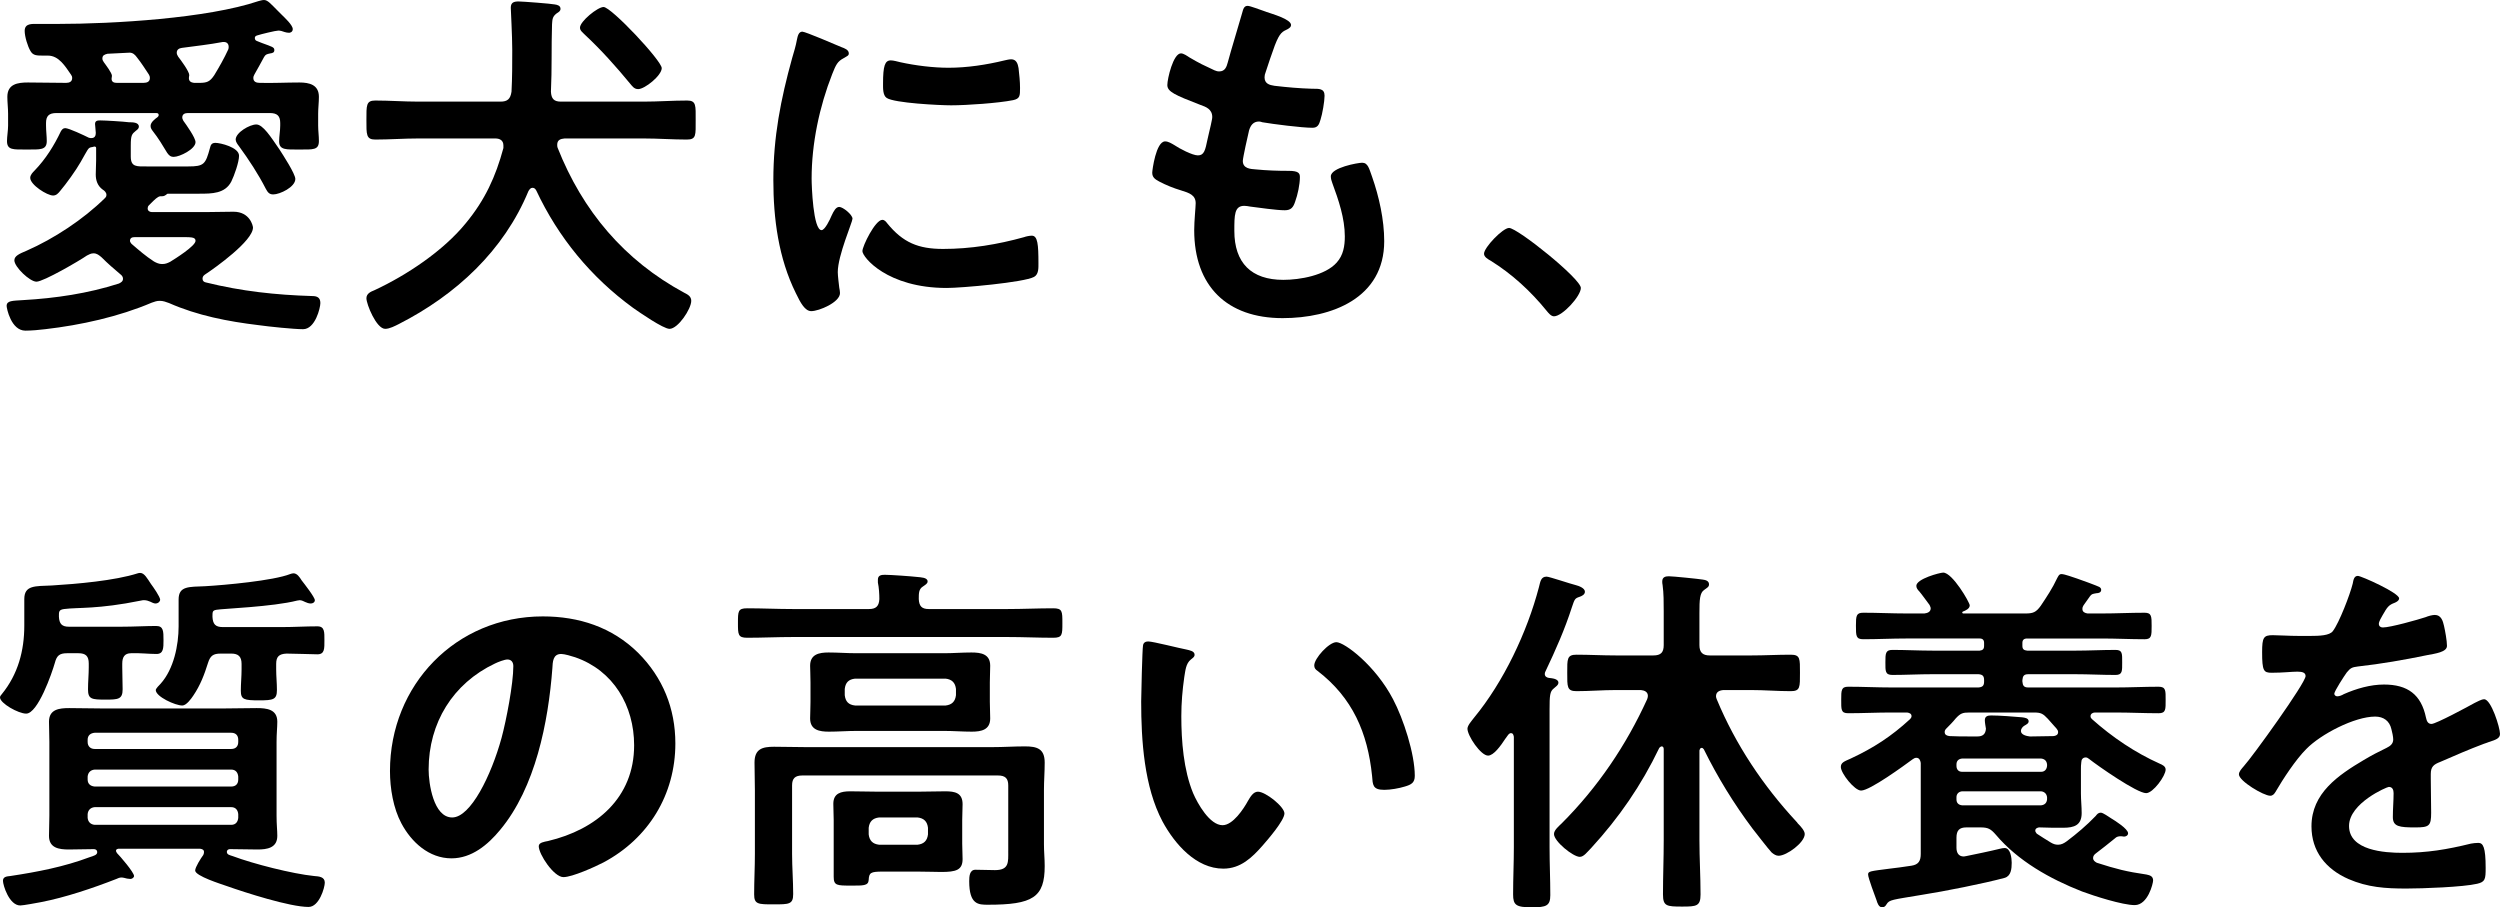
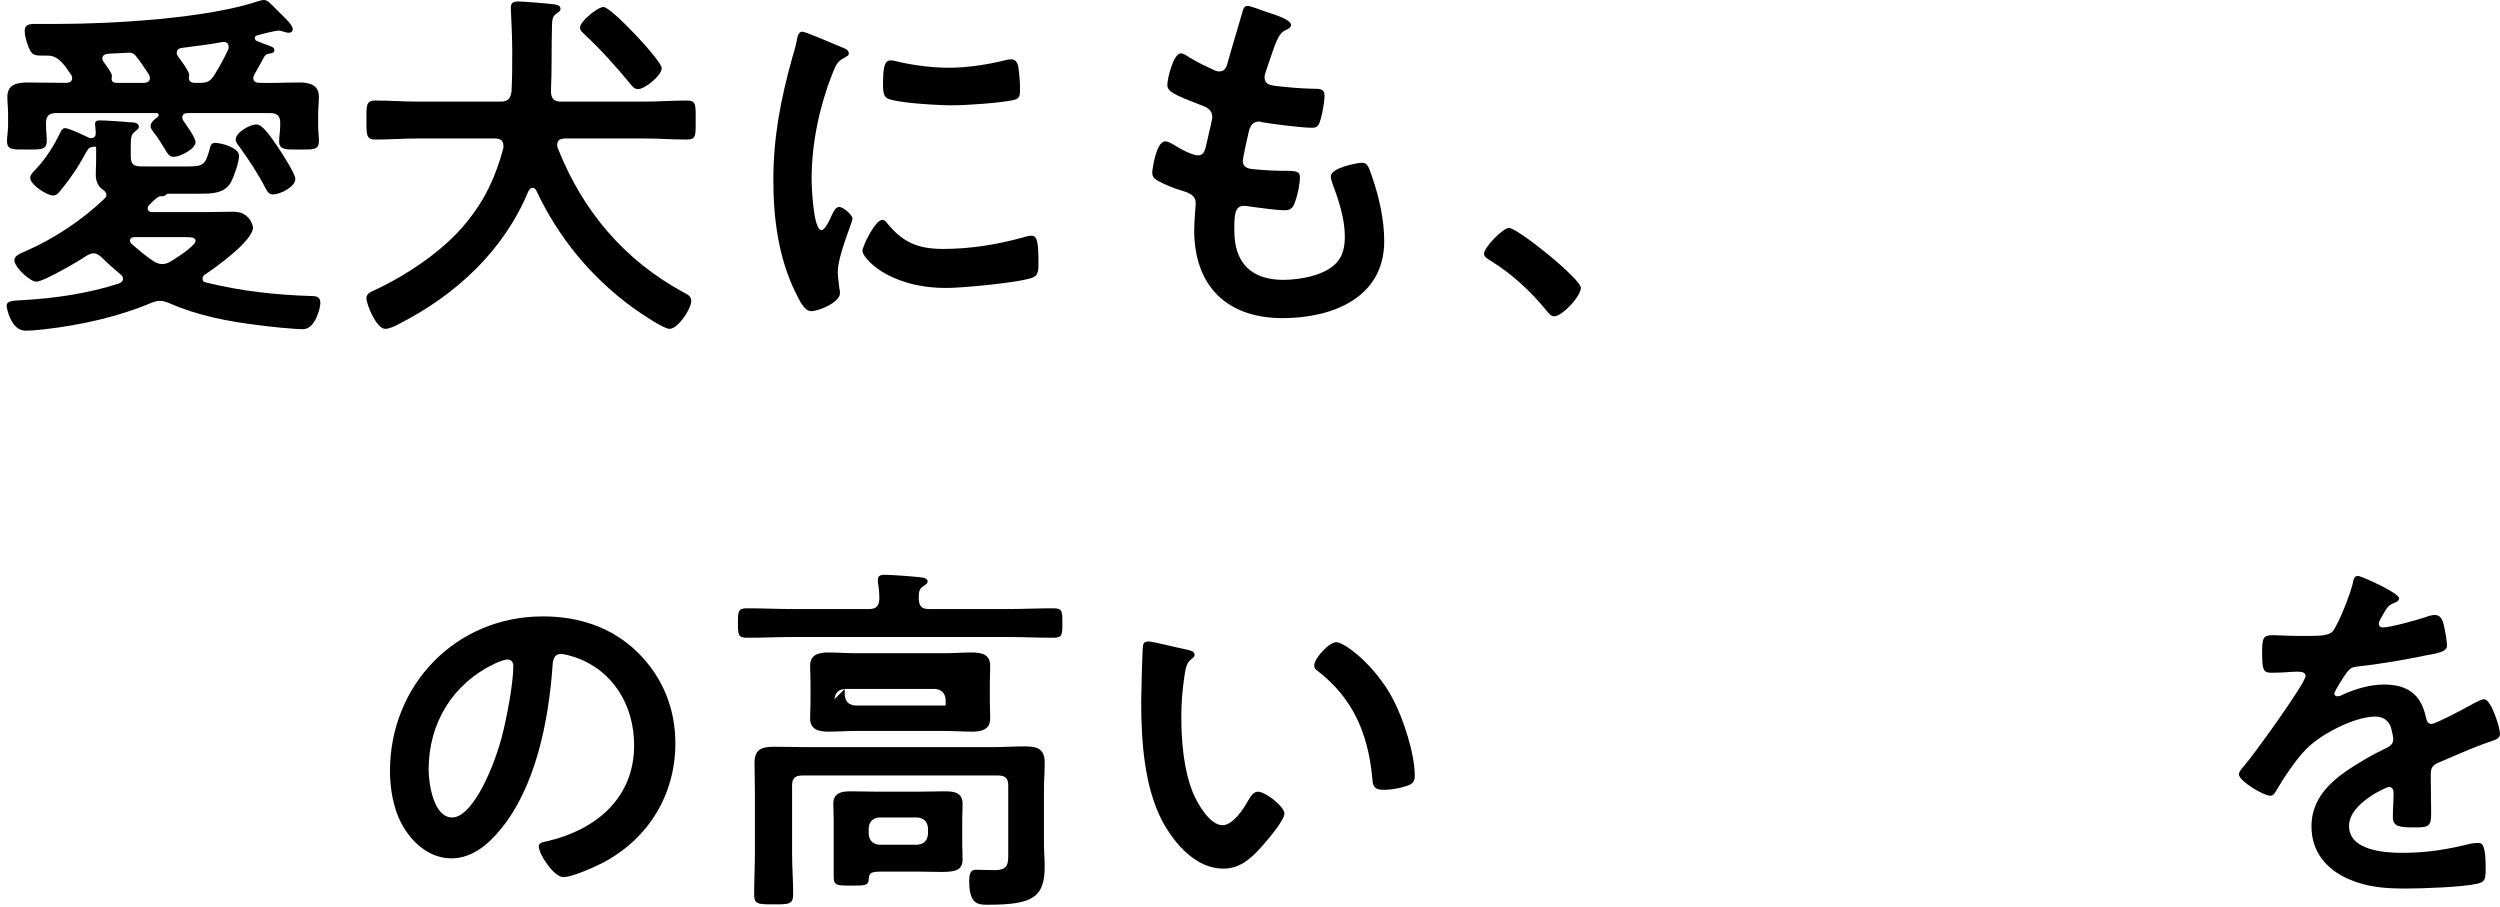
<svg xmlns="http://www.w3.org/2000/svg" id="_レイヤー_1" data-name="レイヤー_1" version="1.1" viewBox="0 0 209.174 75.915">
  <path d="M197.281,48.185c.277,0,3.451,1.417,3.451,1.88,0,.185-.216.308-.37.37-.493.185-.616.339-1.016,1.048-.093.154-.309.524-.309.709,0,.216.154.308.339.308.617,0,2.927-.647,3.574-.863.216-.092.555-.185.771-.185.523,0,.677.493.77.924.092.4.246,1.232.246,1.664,0,.524-.986.647-1.633.77-1.941.401-3.882.74-5.823.955-.493.062-.616.124-.924.493-.185.247-1.048,1.572-1.048,1.787,0,.124.124.216.247.216.185,0,.4-.092.554-.185,1.048-.462,2.219-.801,3.359-.801,1.972,0,3.112.832,3.512,2.773.062.277.154.524.462.524.37,0,3.112-1.479,3.605-1.756.216-.093.555-.309.801-.309.586,0,1.325,2.373,1.325,2.897,0,.369-.339.493-.924.678-.123.061-.277.092-.432.154-1.232.462-2.434.985-3.635,1.509-.555.216-.801.401-.801,1.017v.401c0,.955.031,1.879.031,2.834,0,1.109-.155,1.233-1.325,1.233-1.325,0-1.88-.062-1.88-.863,0-.678.062-1.356.062-2.003,0-.277-.093-.524-.401-.524-.154,0-3.327,1.356-3.327,3.266,0,2.065,2.988,2.25,4.467,2.25,2.065,0,3.728-.278,5.731-.771.185-.031.401-.061.616-.061.401,0,.617.339.617,2.095,0,.924-.031,1.171-.709,1.325-1.171.277-4.591.4-5.916.4-1.756,0-3.235-.092-4.868-.801-1.879-.832-3.081-2.311-3.081-4.406,0-2.773,2.249-4.283,4.375-5.546.616-.369,1.263-.708,1.91-1.017.309-.154.555-.338.555-.708,0-.216-.092-.647-.154-.863-.154-.678-.647-1.047-1.356-1.047-1.725,0-4.56,1.478-5.761,2.711-.894.893-1.941,2.496-2.588,3.605-.093.154-.216.308-.432.308-.554,0-2.619-1.233-2.619-1.787,0-.247.247-.493.401-.678.708-.77,5.176-6.963,5.176-7.549,0-.277-.246-.369-.678-.369-.493,0-1.201.092-2.157.092-.677,0-.801-.154-.801-1.725,0-1.233.124-1.418.894-1.418.524,0,1.325.062,2.218.062h.894c.801,0,1.633-.031,1.91-.401.524-.678,1.448-3.081,1.664-3.975.061-.339.123-.647.431-.647Z" />
-   <path d="M162.835,60.971c-.093.093-.124.185-.124.278,0,.246.185.308.401.339.555.03,1.14.03,1.725.03h.617c.431,0,.677-.185.708-.647-.031-.185-.092-.523-.092-.708,0-.339.246-.401.524-.401.677,0,1.91.093,2.588.154.215.031.554.062.554.339,0,.185-.215.277-.369.37-.154.092-.278.277-.278.431,0,.339.493.432.74.462h.154c.616,0,1.232-.03,1.848-.03.185-.031.37-.093.37-.339,0-.124-.061-.185-.123-.278l-.739-.832c-.401-.431-.586-.523-1.14-.523h-5.423c-.555,0-.74.061-1.14.493-.247.308-.524.585-.801.862ZM170.784,66.209h-6.624c-.278.031-.463.216-.463.493v.185c0,.308.185.462.463.493h6.624c.277-.031.462-.185.493-.493v-.185c-.031-.277-.216-.462-.493-.493ZM171.277,64.083v-.123c-.031-.308-.216-.462-.493-.493h-6.624c-.278.031-.463.185-.463.493v.123c0,.308.185.493.463.493h6.624c.277,0,.462-.185.493-.493ZM171.585,70.492c.216.123.37.185.616.185.278,0,.493-.124.709-.278.863-.647,1.694-1.355,2.434-2.126.123-.154.216-.277.431-.277.185,0,.647.339.894.493.308.185,1.386.863,1.386,1.233,0,.184-.185.277-.339.277-.061,0-.154-.031-.246-.031-.216,0-.37.031-.524.185-.524.431-1.078.863-1.602,1.263-.123.093-.216.216-.216.37,0,.216.154.308.308.4,1.633.524,2.465.74,4.16.986.308.062.554.154.554.493,0,.247-.431,2.065-1.54,2.065-1.017,0-3.42-.771-4.406-1.14-2.681-1.048-5.361-2.558-7.21-4.745-.431-.493-.647-.616-1.294-.616h-1.171c-.585,0-.832.246-.832.862v.832c0,.401.154.74.617.74.061,0,.123-.031.185-.031.616-.123,2.095-.431,2.834-.616.093-.031.308-.062.401-.062.493,0,.585.863.585,1.232,0,.524-.062,1.11-.585,1.264-1.695.462-5.115,1.14-6.902,1.417-2.557.431-2.742.401-2.989.801-.092.154-.184.247-.369.247-.278,0-.401-.37-.463-.586-.123-.339-.708-1.879-.708-2.157,0-.277.154-.277,1.818-.493.462-.061,1.078-.123,1.817-.246.586-.092.771-.401.771-.986v-7.61c-.031-.216-.123-.432-.37-.432-.123,0-.216.062-.308.124-.709.523-3.574,2.619-4.314,2.619-.554,0-1.694-1.449-1.694-1.972,0-.37.277-.463.832-.709,1.91-.894,3.389-1.849,4.96-3.297.062-.061.123-.154.123-.246,0-.216-.184-.278-.369-.308h-1.325c-1.202,0-2.403.061-3.605.061-.616,0-.585-.308-.585-1.14,0-.77,0-1.078.585-1.078,1.202,0,2.403.062,3.605.062h7.302c.339-.031.462-.155.462-.493v-.124c0-.339-.123-.462-.462-.493h-3.851c-1.14,0-2.249.062-3.359.062-.616,0-.585-.339-.585-1.048,0-.739,0-1.047.585-1.047,1.11,0,2.25.061,3.359.061h3.944c.246-.03.369-.123.369-.4v-.247c0-.246-.123-.369-.369-.369h-6.132c-1.201,0-2.403.062-3.605.062-.616,0-.616-.277-.616-1.14,0-.832.031-1.078.616-1.078,1.202,0,2.404.062,3.605.062h1.51c.246-.031.524-.123.524-.431,0-.092-.062-.185-.093-.277-.215-.277-.647-.894-.862-1.14-.124-.123-.247-.277-.247-.462,0-.585,1.972-1.109,2.249-1.109.771,0,2.219,2.496,2.219,2.742,0,.277-.339.431-.586.524-.061.062-.061.123.031.154h5.207c.647,0,.894-.092,1.294-.647.493-.739.986-1.479,1.356-2.28.092-.154.154-.37.37-.37.277,0,.985.277,1.294.37.215.062,1.787.647,1.879.709.092.062.154.123.154.246,0,.216-.216.277-.4.277-.339.062-.401.062-.555.277-.185.247-.339.493-.524.74-.061.092-.092.185-.092.308,0,.247.215.339.431.37h1.171c1.202,0,2.403-.062,3.605-.062.585,0,.585.308.585,1.109s0,1.109-.585,1.109c-1.202,0-2.403-.062-3.605-.062h-6.224c-.277,0-.4.123-.4.369v.247c0,.277.123.37.4.4h4.036c1.11,0,2.219-.061,3.359-.061.585,0,.554.308.554,1.047,0,.709.031,1.048-.554,1.048-1.14,0-2.249-.062-3.359-.062h-3.943c-.37,0-.463.154-.493.493v.124c.03.338.123.493.493.493h7.302c1.201,0,2.403-.062,3.605-.062.616,0,.585.339.585,1.109,0,.77.031,1.109-.585,1.109-1.202,0-2.404-.061-3.605-.061h-1.726c-.154,0-.369.092-.369.308,0,.123.061.185.123.246,1.694,1.51,3.605,2.804,5.669,3.728.216.093.493.216.493.493,0,.524-1.048,1.972-1.633,1.972-.77,0-4.036-2.28-4.776-2.865-.092-.062-.154-.123-.277-.123-.246,0-.37.184-.37.4-.031.216-.031.401-.031.586v2.033c0,.555.062,1.078.062,1.633,0,1.017-.616,1.232-1.54,1.232-.678,0-1.356,0-2.034-.03-.154.03-.308.092-.308.277,0,.092.062.154.123.246.37.247.77.493,1.171.74Z" />
-   <path d="M125.954,61.803c-.4.616-.986,1.418-1.448,1.418-.616,0-1.725-1.664-1.725-2.25,0-.277.369-.678.554-.924,2.465-2.989,4.437-7.148,5.423-10.907.123-.462.154-.894.647-.894.216,0,2.033.616,2.434.709.247.062.77.246.77.555,0,.246-.277.37-.462.431-.37.123-.4.185-.616.832-.616,1.91-1.356,3.574-2.218,5.392-.031.061-.062.123-.062.216,0,.215.154.308.339.338.246.031.801.062.801.401,0,.216-.247.339-.401.493-.308.246-.339.585-.339,1.756v11.523c0,1.325.062,2.681.062,4.006,0,.893-.339,1.017-1.54,1.017-1.325,0-1.572-.185-1.572-1.079,0-1.325.062-2.65.062-3.944v-9.243c-.031-.154-.062-.308-.247-.308-.092,0-.154.062-.215.123-.062.093-.154.216-.247.339ZM142.561,62.697c-.061-.062-.092-.124-.185-.124-.123,0-.154.124-.185.216v7.518c0,1.51.093,3.019.093,4.529,0,.986-.339,1.017-1.541,1.017-1.294,0-1.602-.031-1.602-1.017,0-1.51.062-3.019.062-4.529v-7.641c0-.154-.093-.216-.154-.216-.093,0-.154.062-.216.123-1.51,3.143-3.358,5.824-5.7,8.381-.339.339-.616.739-.955.739-.555,0-2.157-1.294-2.157-1.91,0-.339.432-.678.647-.893,3.02-3.02,5.392-6.532,7.148-10.384.031-.092.062-.184.062-.277,0-.339-.277-.462-.585-.493h-2.096c-1.109,0-2.187.093-3.296.093-.801,0-.771-.37-.771-1.541,0-1.14-.03-1.51.771-1.51,1.078,0,2.187.062,3.296.062h3.143c.616,0,.863-.247.863-.863v-2.834c0-.74,0-1.51-.093-2.188-.03-.123-.03-.216-.03-.308,0-.37.277-.431.554-.431.339,0,2.465.216,2.835.277.215.031.524.092.524.401,0,.216-.155.277-.401.462-.37.246-.401.801-.401,1.941v2.68c0,.616.278.863.863.863h3.482c1.109,0,2.187-.062,3.297-.062.801,0,.77.339.77,1.51,0,1.202.031,1.541-.77,1.541-1.11,0-2.188-.093-3.297-.093h-2.342c-.339.031-.616.154-.616.524,0,.092.031.154.062.246,1.571,3.79,3.882,7.241,6.655,10.23.031.03.092.092.123.154.246.246.585.616.585.893,0,.709-1.509,1.818-2.187,1.818-.216,0-.401-.123-.586-.277-.369-.401-1.232-1.541-1.602-2.003-1.571-2.095-2.927-4.313-4.067-6.624Z" />
  <path d="M109.963,55.672c0-.586,1.233-1.941,1.849-1.941.678,0,3.266,1.941,4.745,4.775.863,1.633,1.818,4.56,1.818,6.409,0,.585-.308.74-.832.894-.493.154-1.202.277-1.726.277-.986,0-.955-.431-1.016-1.171-.37-3.605-1.633-6.532-4.56-8.781-.185-.123-.278-.246-.278-.462ZM96.068,53.669c.4,0,2.68.586,3.204.678.247.062.678.123.678.431,0,.185-.123.247-.308.401-.432.339-.462.955-.555,1.479-.154,1.078-.246,2.157-.246,3.266,0,2.064.185,4.498.986,6.439.369.863,1.386,2.681,2.464,2.681.863,0,1.757-1.356,2.126-2.034.185-.308.432-.77.832-.77.647,0,2.219,1.263,2.219,1.818,0,.585-1.387,2.187-1.818,2.68-.894,1.017-1.849,1.941-3.297,1.941-2.28,0-4.067-2.064-5.084-3.943-1.54-2.897-1.787-6.779-1.787-10.045,0-.493.093-4.406.154-4.683.031-.246.216-.339.432-.339Z" />
-   <path d="M72.683,69.259v.555c.062.524.339.801.863.863h3.235c.524-.062.801-.339.863-.863v-.555c-.062-.523-.339-.801-.863-.862h-3.235c-.524.061-.801.339-.863.862ZM80.508,68.612v1.972c0,.432.031.863.031,1.294,0,.925-.555,1.079-1.787,1.079-.524,0-1.202-.031-1.972-.031h-2.927c-1.017,0-1.14.092-1.171.709-.031.492-.493.462-1.479.462-1.171,0-1.448,0-1.448-.74v-4.745c0-.462-.031-.893-.031-1.355,0-.894.647-1.048,1.417-1.048.801,0,1.571.031,2.342.031h3.297c.77,0,1.541-.031,2.311-.031.801,0,1.448.123,1.448,1.078,0,.432-.031.863-.031,1.325ZM70.68,57.644v.523c.062.524.308.802.863.863h7.58c.524-.061.801-.339.863-.863v-.523c-.062-.524-.339-.801-.863-.863h-7.58c-.555.062-.801.339-.863.863ZM82.819,57.089v1.633c0,.462.031.924.031,1.387,0,.955-.74,1.109-1.541,1.109-.77,0-1.54-.062-2.311-.062h-7.333c-.77,0-1.54.062-2.311.062-.77,0-1.571-.123-1.571-1.109,0-.401.031-.771.031-1.387v-1.633c0-.647-.031-.986-.031-1.386,0-.956.739-1.11,1.54-1.11.77,0,1.541.062,2.342.062h7.333c.74,0,1.51-.062,2.281-.062.801,0,1.571.124,1.571,1.11,0,.462-.031.924-.031,1.386ZM84.36,71.2v-5.484c0-.585-.247-.832-.863-.832h-16.361c-.616,0-.863.247-.863.832v5.731c0,1.109.092,2.249.092,3.358,0,.863-.339.863-1.633.863-1.294,0-1.633,0-1.633-.832,0-1.14.062-2.249.062-3.389v-5.3c0-.801-.031-1.571-.031-2.341,0-1.14.647-1.325,1.633-1.325.894,0,1.756.031,2.65.031h15.621c.924,0,1.818-.062,2.711-.062,1.017,0,1.664.185,1.664,1.356,0,.77-.062,1.54-.062,2.28v4.56c0,.616.062,1.201.062,1.818,0,2.619-.986,3.235-4.745,3.235-.801,0-1.571,0-1.571-1.972,0-.401.03-.955.523-.955.555,0,1.079.031,1.633.031,1.202,0,1.11-.678,1.11-1.603ZM76.873,50.126c.031.585.247.832.832.832h6.593c1.263,0,2.557-.062,3.821-.062.77,0,.77.247.77,1.233,0,.986,0,1.232-.77,1.232-1.264,0-2.558-.062-3.821-.062h-17.963c-1.263,0-2.557.062-3.821.062-.77,0-.77-.277-.77-1.232,0-.986,0-1.233.77-1.233,1.263,0,2.557.062,3.821.062h6.378c.555,0,.832-.216.863-.832,0-.401-.031-.955-.123-1.387v-.246c0-.37.308-.4.585-.4.462,0,2.218.123,2.742.185.247.031.832.031.832.37,0,.185-.185.277-.4.431-.339.216-.339.555-.339,1.048Z" />
+   <path d="M72.683,69.259v.555c.062.524.339.801.863.863h3.235c.524-.062.801-.339.863-.863v-.555c-.062-.523-.339-.801-.863-.862h-3.235c-.524.061-.801.339-.863.862ZM80.508,68.612v1.972c0,.432.031.863.031,1.294,0,.925-.555,1.079-1.787,1.079-.524,0-1.202-.031-1.972-.031h-2.927c-1.017,0-1.14.092-1.171.709-.031.492-.493.462-1.479.462-1.171,0-1.448,0-1.448-.74v-4.745c0-.462-.031-.893-.031-1.355,0-.894.647-1.048,1.417-1.048.801,0,1.571.031,2.342.031h3.297c.77,0,1.541-.031,2.311-.031.801,0,1.448.123,1.448,1.078,0,.432-.031.863-.031,1.325ZM70.68,57.644v.523c.062.524.308.802.863.863h7.58v-.523c-.062-.524-.339-.801-.863-.863h-7.58c-.555.062-.801.339-.863.863ZM82.819,57.089v1.633c0,.462.031.924.031,1.387,0,.955-.74,1.109-1.541,1.109-.77,0-1.54-.062-2.311-.062h-7.333c-.77,0-1.54.062-2.311.062-.77,0-1.571-.123-1.571-1.109,0-.401.031-.771.031-1.387v-1.633c0-.647-.031-.986-.031-1.386,0-.956.739-1.11,1.54-1.11.77,0,1.541.062,2.342.062h7.333c.74,0,1.51-.062,2.281-.062.801,0,1.571.124,1.571,1.11,0,.462-.031.924-.031,1.386ZM84.36,71.2v-5.484c0-.585-.247-.832-.863-.832h-16.361c-.616,0-.863.247-.863.832v5.731c0,1.109.092,2.249.092,3.358,0,.863-.339.863-1.633.863-1.294,0-1.633,0-1.633-.832,0-1.14.062-2.249.062-3.389v-5.3c0-.801-.031-1.571-.031-2.341,0-1.14.647-1.325,1.633-1.325.894,0,1.756.031,2.65.031h15.621c.924,0,1.818-.062,2.711-.062,1.017,0,1.664.185,1.664,1.356,0,.77-.062,1.54-.062,2.28v4.56c0,.616.062,1.201.062,1.818,0,2.619-.986,3.235-4.745,3.235-.801,0-1.571,0-1.571-1.972,0-.401.03-.955.523-.955.555,0,1.079.031,1.633.031,1.202,0,1.11-.678,1.11-1.603ZM76.873,50.126c.031.585.247.832.832.832h6.593c1.263,0,2.557-.062,3.821-.062.77,0,.77.247.77,1.233,0,.986,0,1.232-.77,1.232-1.264,0-2.558-.062-3.821-.062h-17.963c-1.263,0-2.557.062-3.821.062-.77,0-.77-.277-.77-1.232,0-.986,0-1.233.77-1.233,1.263,0,2.557.062,3.821.062h6.378c.555,0,.832-.216.863-.832,0-.401-.031-.955-.123-1.387v-.246c0-.37.308-.4.585-.4.462,0,2.218.123,2.742.185.247.031.832.031.832.37,0,.185-.185.277-.4.431-.339.216-.339.555-.339,1.048Z" />
  <path d="M42.457,55.179c-.247,0-.801.216-1.048.339-3.512,1.664-5.546,4.96-5.546,8.873,0,1.14.401,4.006,1.972,4.006,1.541,0,3.266-3.513,4.129-6.655.401-1.479.986-4.53.986-6.009,0-.308-.154-.554-.493-.554ZM45.415,51.574c3.02,0,5.792.894,7.98,3.05,2.064,2.065,3.112,4.653,3.112,7.58,0,4.282-2.249,7.949-6.008,9.952-.709.369-2.619,1.232-3.358,1.232-.801,0-2.064-1.91-2.064-2.588,0-.308.462-.37.77-.431,4.036-.956,7.21-3.605,7.21-8.011,0-3.297-1.725-6.255-4.93-7.364-.277-.092-.894-.277-1.171-.277-.709,0-.709.678-.74,1.201-.339,4.499-1.417,9.983-4.375,13.526-1.017,1.233-2.373,2.373-4.067,2.373-1.879,0-3.358-1.356-4.19-2.927-.678-1.264-.955-2.927-.955-4.375,0-7.21,5.515-12.941,12.787-12.941Z" />
-   <path d="M10.229,55.518v.308c0,.616.031,1.232.031,1.849,0,.831-.37.862-1.417.862-1.171,0-1.479-.031-1.479-.862,0-.617.062-1.233.062-1.849v-.308c0-.616-.246-.863-.863-.863h-.955c-.647,0-.863.216-1.017.801-.246.863-1.417,4.252-2.403,4.252-.647,0-2.188-.863-2.188-1.356,0-.123.092-.185.154-.277,1.356-1.664,1.879-3.636,1.879-5.731v-2.218c0-1.171.893-1.078,2.311-1.14,2.033-.123,5.269-.401,7.179-1.017.093-.031.123-.031.216-.031.339,0,.585.462.893.924.185.247.77,1.078.77,1.325,0,.123-.154.308-.401.308-.123,0-.308-.092-.431-.154-.123-.062-.339-.123-.493-.123-.092,0-.185,0-.277.031-3.636.739-5.238.555-6.439.709-.462.062-.431.246-.431.647.031.585.246.832.832.832h4.375c1.017,0,2.095-.062,2.927-.062.616,0,.616.431.616,1.202,0,.647,0,1.14-.585,1.14-.678,0-1.417-.093-2.126-.062-.555,0-.739.339-.739.863ZM19.349,67.534H7.918c-.339.031-.555.246-.585.585v.308c.031.339.246.555.585.586h11.431c.37,0,.555-.247.585-.586v-.308c-.031-.339-.216-.585-.585-.585ZM19.349,64.391H7.918c-.339.031-.555.247-.585.586v.246c0,.37.246.555.585.586h11.431c.37,0,.585-.216.585-.586v-.246c-.031-.339-.216-.586-.585-.586ZM7.918,62.666h11.431c.37,0,.585-.216.585-.586v-.184c0-.37-.216-.586-.585-.586H7.918c-.339.031-.585.216-.585.586v.184c0,.37.246.586.585.586ZM17.007,71.539c.031-.061.062-.154.062-.246,0-.185-.123-.247-.308-.277h-6.871c-.123.03-.185.061-.185.184,0,.062.062.093.062.155.277.277,1.448,1.632,1.448,1.941,0,.123-.154.246-.308.246-.092,0-.185-.031-.277-.031-.123-.031-.339-.092-.462-.092-.154,0-.308.061-.431.123-1.972.77-4.252,1.541-6.316,1.941-.339.062-1.479.277-1.725.277-.924,0-1.448-1.694-1.448-2.064,0-.339.308-.37.616-.4,2.249-.339,4.498-.771,6.624-1.572.37-.123.647-.185.647-.431,0-.154-.123-.247-.277-.247-.709,0-1.386.031-2.095.031-.832,0-1.664-.123-1.664-1.14,0-.524.031-1.078.031-1.694v-6.163c0-.647-.031-1.17-.031-1.694,0-1.048.863-1.14,1.695-1.14.924,0,1.88.031,2.804.031h10.075c.924,0,1.849-.031,2.804-.031.832,0,1.725.092,1.725,1.14,0,.493-.062.955-.062,1.694v6.163c0,.77.062,1.201.062,1.694,0,1.017-.863,1.14-1.664,1.14-.77,0-1.541-.031-2.311-.031-.123,0-.247.093-.247.216,0,.247.216.277.493.37,1.725.647,4.991,1.479,6.809,1.664.401.03.894.061.894.554,0,.401-.462,2.034-1.356,2.034-1.571,0-5.299-1.202-6.871-1.757-.431-.154-2.619-.831-2.619-1.294,0-.277.493-1.047.678-1.294ZM19.349,54.686h-.894c-.616,0-.863.185-1.048.77-.308.986-.647,1.88-1.232,2.742-.185.278-.585.832-.924.832-.585,0-2.218-.739-2.218-1.294,0-.123.308-.431.401-.524,1.109-1.232,1.51-3.235,1.51-4.806v-2.249c0-1.14.863-1.048,2.218-1.109,1.633-.092,5.7-.462,7.117-1.017.092-.031.185-.062.277-.062.308,0,.524.339.678.585.216.277,1.109,1.417,1.109,1.664,0,.185-.185.277-.339.277-.154,0-.339-.062-.462-.123-.123-.062-.308-.154-.462-.154-.062,0-.154.031-.216.031-2.034.524-6.255.678-6.748.77-.339.062-.339.154-.339.585.031.616.246.863.863.863h4.961c.986,0,1.972-.062,2.958-.062.616,0,.585.493.585,1.171,0,.678.031,1.17-.585,1.17-.339,0-2.003-.061-2.588-.061-.616.031-.863.246-.863.863v.462c0,.554.062,1.14.062,1.725,0,.801-.308.863-1.479.863-1.263,0-1.541-.062-1.541-.801,0-.586.062-1.202.062-1.787v-.462c0-.617-.277-.863-.863-.863Z" />
  <path d="M124.167,21.229c0-.524,1.571-2.157,2.095-2.157.709,0,6.008,4.252,6.008,5.022,0,.678-1.54,2.372-2.249,2.372-.246,0-.462-.277-.616-.462-1.325-1.633-2.896-3.081-4.683-4.19-.216-.123-.555-.308-.555-.585Z" />
  <path d="M105.927.986c.524.185,2.095.616,2.095,1.109,0,.154-.123.247-.277.339-.431.216-.647.246-1.078,1.356-.278.739-.524,1.51-.771,2.249-.061.154-.092.277-.092.431,0,.524.4.647.832.709,1.047.123,2.095.216,3.143.246.585,0,1.047-.031,1.047.585,0,.462-.185,1.541-.339,2.003-.123.431-.246.678-.678.678-.893,0-3.296-.308-4.19-.462-.092-.031-.185-.062-.277-.062-.493,0-.709.339-.832.74-.093.37-.524,2.311-.524,2.557,0,.647.647.678,1.078.709.925.092,1.849.123,2.773.123.832,0,.925.216.925.524,0,.616-.185,1.479-.401,2.064-.154.462-.339.709-.862.709-.709,0-2.157-.216-2.897-.308-.123-.031-.4-.062-.493-.062-.832,0-.832.77-.832,2.095,0,2.681,1.418,4.098,4.098,4.098,1.387,0,3.513-.37,4.468-1.448.554-.616.678-1.386.678-2.188,0-1.51-.524-3.05-1.048-4.468-.062-.154-.123-.37-.123-.555,0-.739,2.28-1.14,2.619-1.14.493,0,.585.493.832,1.171.585,1.664,1.016,3.605,1.016,5.392,0,4.776-4.406,6.439-8.503,6.439-4.653,0-7.395-2.681-7.395-7.364,0-.77.123-1.941.123-2.249,0-.678-.523-.863-1.232-1.078-.616-.185-1.233-.431-1.818-.739-.339-.185-.585-.339-.585-.739,0-.185.308-2.619,1.078-2.619.277,0,.555.185.77.308.401.277,1.51.863,1.972.863.524,0,.616-.431.801-1.325.062-.339.185-.739.278-1.202.03-.216.123-.493.123-.678,0-.678-.555-.863-.986-1.017-2.157-.832-2.773-1.109-2.773-1.664,0-.524.493-2.65,1.14-2.65.216,0,.524.216.709.339.893.524,1.17.647,2.095,1.078.154.062.246.093.4.093.493,0,.616-.401.709-.74.277-1.048.955-3.235,1.201-4.129.093-.339.155-.616.463-.616.215,0,.986.308,1.54.493Z" />
  <path d="M73.823,18.394c.185,0,.308.154.4.277,1.325,1.633,2.619,2.157,4.683,2.157,2.311,0,4.56-.37,6.778-.986.154-.062.463-.123.647-.123.493,0,.555.739.555,2.311,0,.37.031.924-.37,1.14-.862.462-6.069.924-7.302.924-4.991,0-7.056-2.588-7.056-3.081,0-.431,1.078-2.619,1.664-2.619ZM74.531,5.053c.216,0,.555.092.801.154,1.263.277,2.742.462,4.036.462,1.541,0,3.174-.247,4.683-.616.155-.031.37-.092.555-.092.431,0,.555.37.616.739.062.555.124,1.109.124,1.664,0,.647,0,.894-.586,1.017-1.232.247-3.882.431-5.176.431-.955,0-4.745-.185-5.392-.616-.339-.216-.308-.863-.308-1.202,0-1.479.154-1.941.647-1.941ZM67.137,2.65c.246,0,2.835,1.109,3.266,1.294.247.092.616.216.616.524,0,.185-.123.216-.431.4-.524.277-.647.555-.955,1.325-1.078,2.742-1.725,5.823-1.725,8.75,0,.585.123,4.313.832,4.313.277,0,.709-.894.832-1.202.185-.401.37-.74.647-.74.308,0,1.109.647,1.109.986,0,.277-1.232,3.081-1.232,4.467,0,.308.092,1.017.123,1.294.031.154.062.339.062.462,0,.77-1.756,1.51-2.403,1.51-.524,0-.894-.678-1.294-1.51-1.448-2.927-1.879-6.224-1.879-9.459,0-3.605.616-6.748,1.571-10.198.154-.524.308-1.017.401-1.541.062-.277.123-.678.462-.678Z" />
  <path d="M55.367,5.7c0,.616-1.417,1.756-1.972,1.756-.339,0-.493-.246-.678-.462-1.14-1.386-2.434-2.835-3.759-4.067-.246-.247-.431-.37-.431-.616,0-.524,1.479-1.725,1.972-1.725.647,0,4.868,4.498,4.868,5.115ZM44.861,15.929c-.062-.123-.154-.216-.308-.216-.154,0-.246.123-.339.277-2.064,4.991-6.07,8.689-10.845,11.123-.308.154-.77.401-1.14.401-.739,0-1.571-2.064-1.571-2.557,0-.4.37-.555.678-.678,2.711-1.263,5.762-3.297,7.641-5.608,1.602-1.941,2.496-3.882,3.143-6.285v-.216c0-.431-.308-.585-.678-.585h-6.439c-1.202,0-2.403.092-3.605.092-.77,0-.74-.431-.74-1.633,0-1.232-.031-1.633.74-1.633,1.202,0,2.403.092,3.605.092h6.871c.585,0,.832-.216.924-.832.062-1.171.062-2.342.062-3.482,0-1.171-.123-3.358-.123-3.543,0-.431.247-.524.647-.524.339,0,2.742.185,3.02.247.216.031.493.092.493.37,0,.185-.154.277-.308.37-.37.277-.37.493-.401.924-.062,1.88,0,3.759-.092,5.638.031.585.246.832.832.832h6.933c1.202,0,2.403-.092,3.636-.092.77,0,.709.431.709,1.633,0,1.263.062,1.633-.74,1.633-1.202,0-2.403-.092-3.605-.092h-6.624c-.339.031-.616.123-.616.524,0,.092,0,.154.031.247,2.095,5.299,5.577,9.428,10.599,12.139.308.154.585.308.585.678,0,.678-1.109,2.342-1.818,2.342-.524,0-2.527-1.387-3.05-1.756-3.513-2.557-6.255-5.885-8.103-9.829Z" />
  <path d="M24.71,14.974c0,.678-1.294,1.294-1.849,1.294-.339,0-.462-.185-.616-.462-.647-1.263-1.417-2.434-2.249-3.574-.123-.154-.277-.37-.277-.555,0-.585,1.171-1.263,1.725-1.263s1.202,1.017,1.941,2.095c.277.431,1.325,2.034,1.325,2.465ZM12.879,21.876c.216.123.431.216.678.216.277,0,.431-.062.678-.185.401-.246,2.126-1.325,2.126-1.756,0-.339-.401-.308-1.325-.308h-3.79c-.185,0-.37.062-.37.308,0,.092.062.154.123.246.647.555,1.171,1.017,1.88,1.479ZM16.699,16.207h-2.619c-.092,0-.123.031-.185.092-.185.123-.216.123-.493.123-.216.031-.462.277-.77.585l-.185.185c-.062.062-.092.154-.092.246,0,.216.185.308.37.308h4.437c.801,0,1.602-.031,2.372-.031,1.387,0,1.633,1.202,1.633,1.325,0,1.109-3.143,3.358-4.036,3.944-.123.092-.185.185-.185.339,0,.185.123.277.277.308,2.989.74,5.854,1.048,8.904,1.14.401,0,.678.123.678.585,0,.401-.431,2.188-1.448,2.188-.77,0-2.865-.216-3.728-.339-2.557-.308-5.115-.801-7.487-1.849-.246-.092-.493-.185-.77-.185-.247,0-.431.062-.678.154-2.742,1.171-5.946,1.879-8.904,2.218-.462.062-1.202.123-1.664.123-1.202,0-1.571-1.88-1.571-2.064,0-.462.493-.431,1.386-.493,2.711-.154,5.423-.555,8.011-1.386.185-.092.339-.185.339-.401,0-.154-.092-.277-.216-.37-.585-.493-1.048-.893-1.571-1.417-.216-.185-.401-.339-.678-.339-.216,0-.37.092-.555.185-.616.431-3.636,2.188-4.221,2.188-.555,0-1.849-1.232-1.849-1.787,0-.37.431-.555,1.017-.801,2.311-1.017,4.745-2.619,6.563-4.406.092-.093.123-.154.123-.277,0-.185-.154-.339-.308-.431-.431-.308-.585-.77-.585-1.263,0-.401.031-.801.031-1.171v-1.048c0-.092-.062-.123-.154-.123-.123.031-.216.062-.277.062-.246.062-.246.154-.863,1.232-.401.709-1.202,1.818-1.725,2.434-.154.185-.308.37-.585.37-.493,0-1.91-.893-1.91-1.479,0-.246.216-.462.37-.616.924-.955,1.633-2.095,2.188-3.266.092-.154.185-.277.37-.277.308,0,1.602.616,1.972.801.092.031.154.031.216.031.277,0,.37-.185.37-.431,0-.154-.062-.616-.062-.739,0-.277.185-.308.431-.308.401,0,1.941.092,2.403.154.308,0,.832,0,.832.37,0,.154-.123.247-.246.339-.339.277-.431.37-.431,1.232v.924c0,.894.493.832,1.356.832h3.451c1.325,0,1.448-.185,1.818-1.541.062-.277.154-.431.462-.431.401,0,1.972.37,1.972,1.078,0,.524-.401,1.664-.647,2.157-.524,1.017-1.633,1.017-2.65,1.017ZM9.767,6.932h2.249c.277,0,.524-.092.524-.401,0-.123-.031-.216-.092-.308-.308-.462-.616-.955-.986-1.417-.154-.216-.339-.4-.616-.4l-1.849.092c-.246.062-.431.123-.431.401,0,.123.062.216.123.308.154.216.678.894.678,1.14,0,.092-.031.123-.031.247,0,.277.216.339.431.339ZM18.733,3.513h-.093c-1.14.216-2.28.339-3.42.493-.247.031-.431.154-.431.401,0,.154.062.216.123.339.216.277.924,1.232.924,1.541,0,.031-.031.154-.031.246,0,.277.185.37.431.401h.431c.647,0,.893-.092,1.263-.647.431-.709.832-1.417,1.171-2.157.031-.062.031-.154.031-.216,0-.247-.154-.401-.4-.401ZM5.454,6.932h.092c.246,0,.493-.092.493-.401,0-.123-.031-.185-.092-.277-.493-.709-1.017-1.602-1.941-1.602h-.37c-.555,0-.863,0-1.078-.37-.246-.401-.493-1.232-.493-1.695,0-.647.616-.585,1.078-.585h1.695c4.591,0,12.509-.462,16.792-1.91.123-.031.308-.092.462-.092.308,0,.585.339,1.14.894l.339.339c.246.246.924.863.924,1.202,0,.246-.216.308-.308.308-.123,0-.277-.031-.37-.062-.154-.062-.37-.123-.524-.123-.216,0-1.479.308-1.756.401-.123.031-.216.092-.216.216,0,.123.062.216.154.246.185.092.339.123.462.185.832.308,1.017.339,1.017.585,0,.216-.154.247-.339.277-.308.062-.401.092-.524.308-.277.493-.493.924-.801,1.448-.062.123-.093.185-.093.308,0,.308.247.401.524.401,1.109.031,2.218-.031,3.328-.031.832,0,1.633.185,1.633,1.202,0,.462-.062.955-.062,1.417v.986c0,.431.062.863.062,1.294,0,.77-.493.709-1.633.709-1.078,0-1.695.062-1.695-.678,0-.431.092-.894.092-1.325v-.216c0-.585-.247-.832-.863-.832h-6.871c-.247,0-.462.092-.462.37,0,.123.062.185.092.277.247.339,1.017,1.417,1.017,1.787,0,.585-1.325,1.232-1.818,1.232-.277,0-.401-.123-.555-.339-.37-.616-.74-1.232-1.202-1.818-.092-.123-.185-.247-.185-.431,0-.308.37-.585.585-.739.062-.062.092-.092.092-.185,0-.123-.092-.154-.216-.154H4.714c-.616,0-.863.247-.863.832v.216c0,.431.062.894.062,1.294,0,.77-.555.709-1.664.709-1.14,0-1.664.062-1.664-.709,0-.37.092-.894.092-1.294v-.986c0-.462-.062-.955-.062-1.417,0-1.078.863-1.202,1.725-1.202,1.048,0,2.064.031,3.112.031Z" />
</svg>